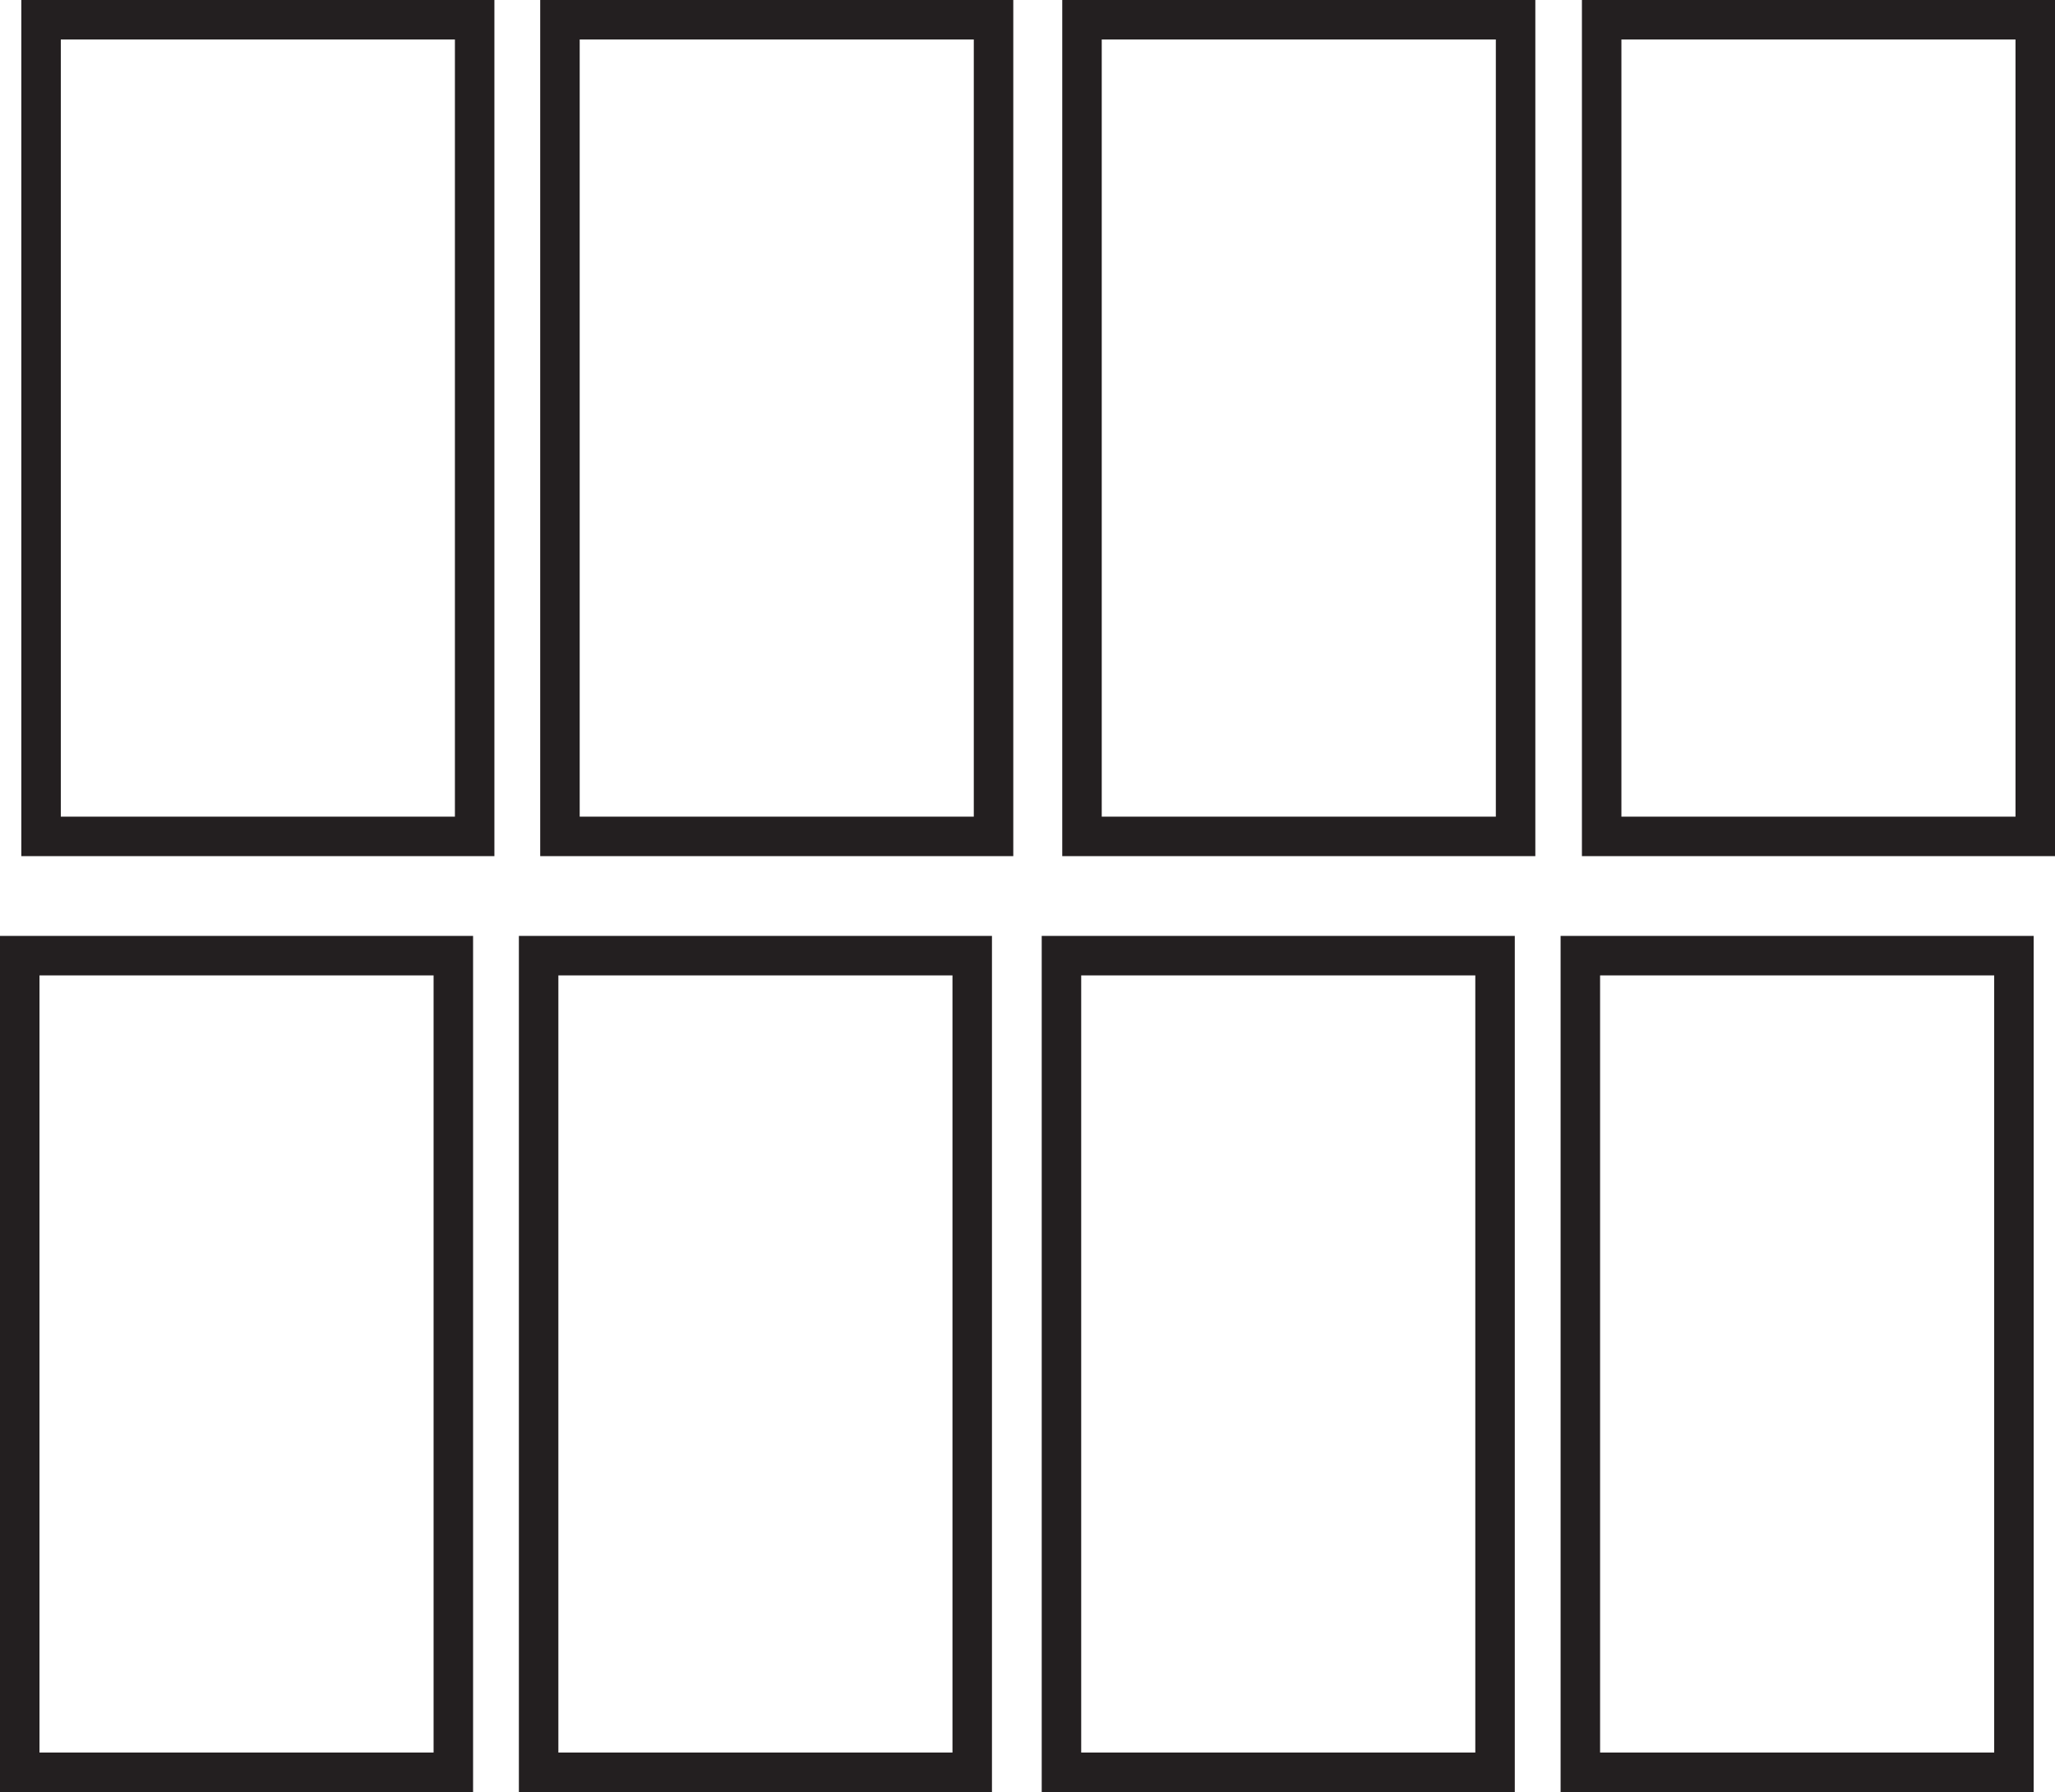
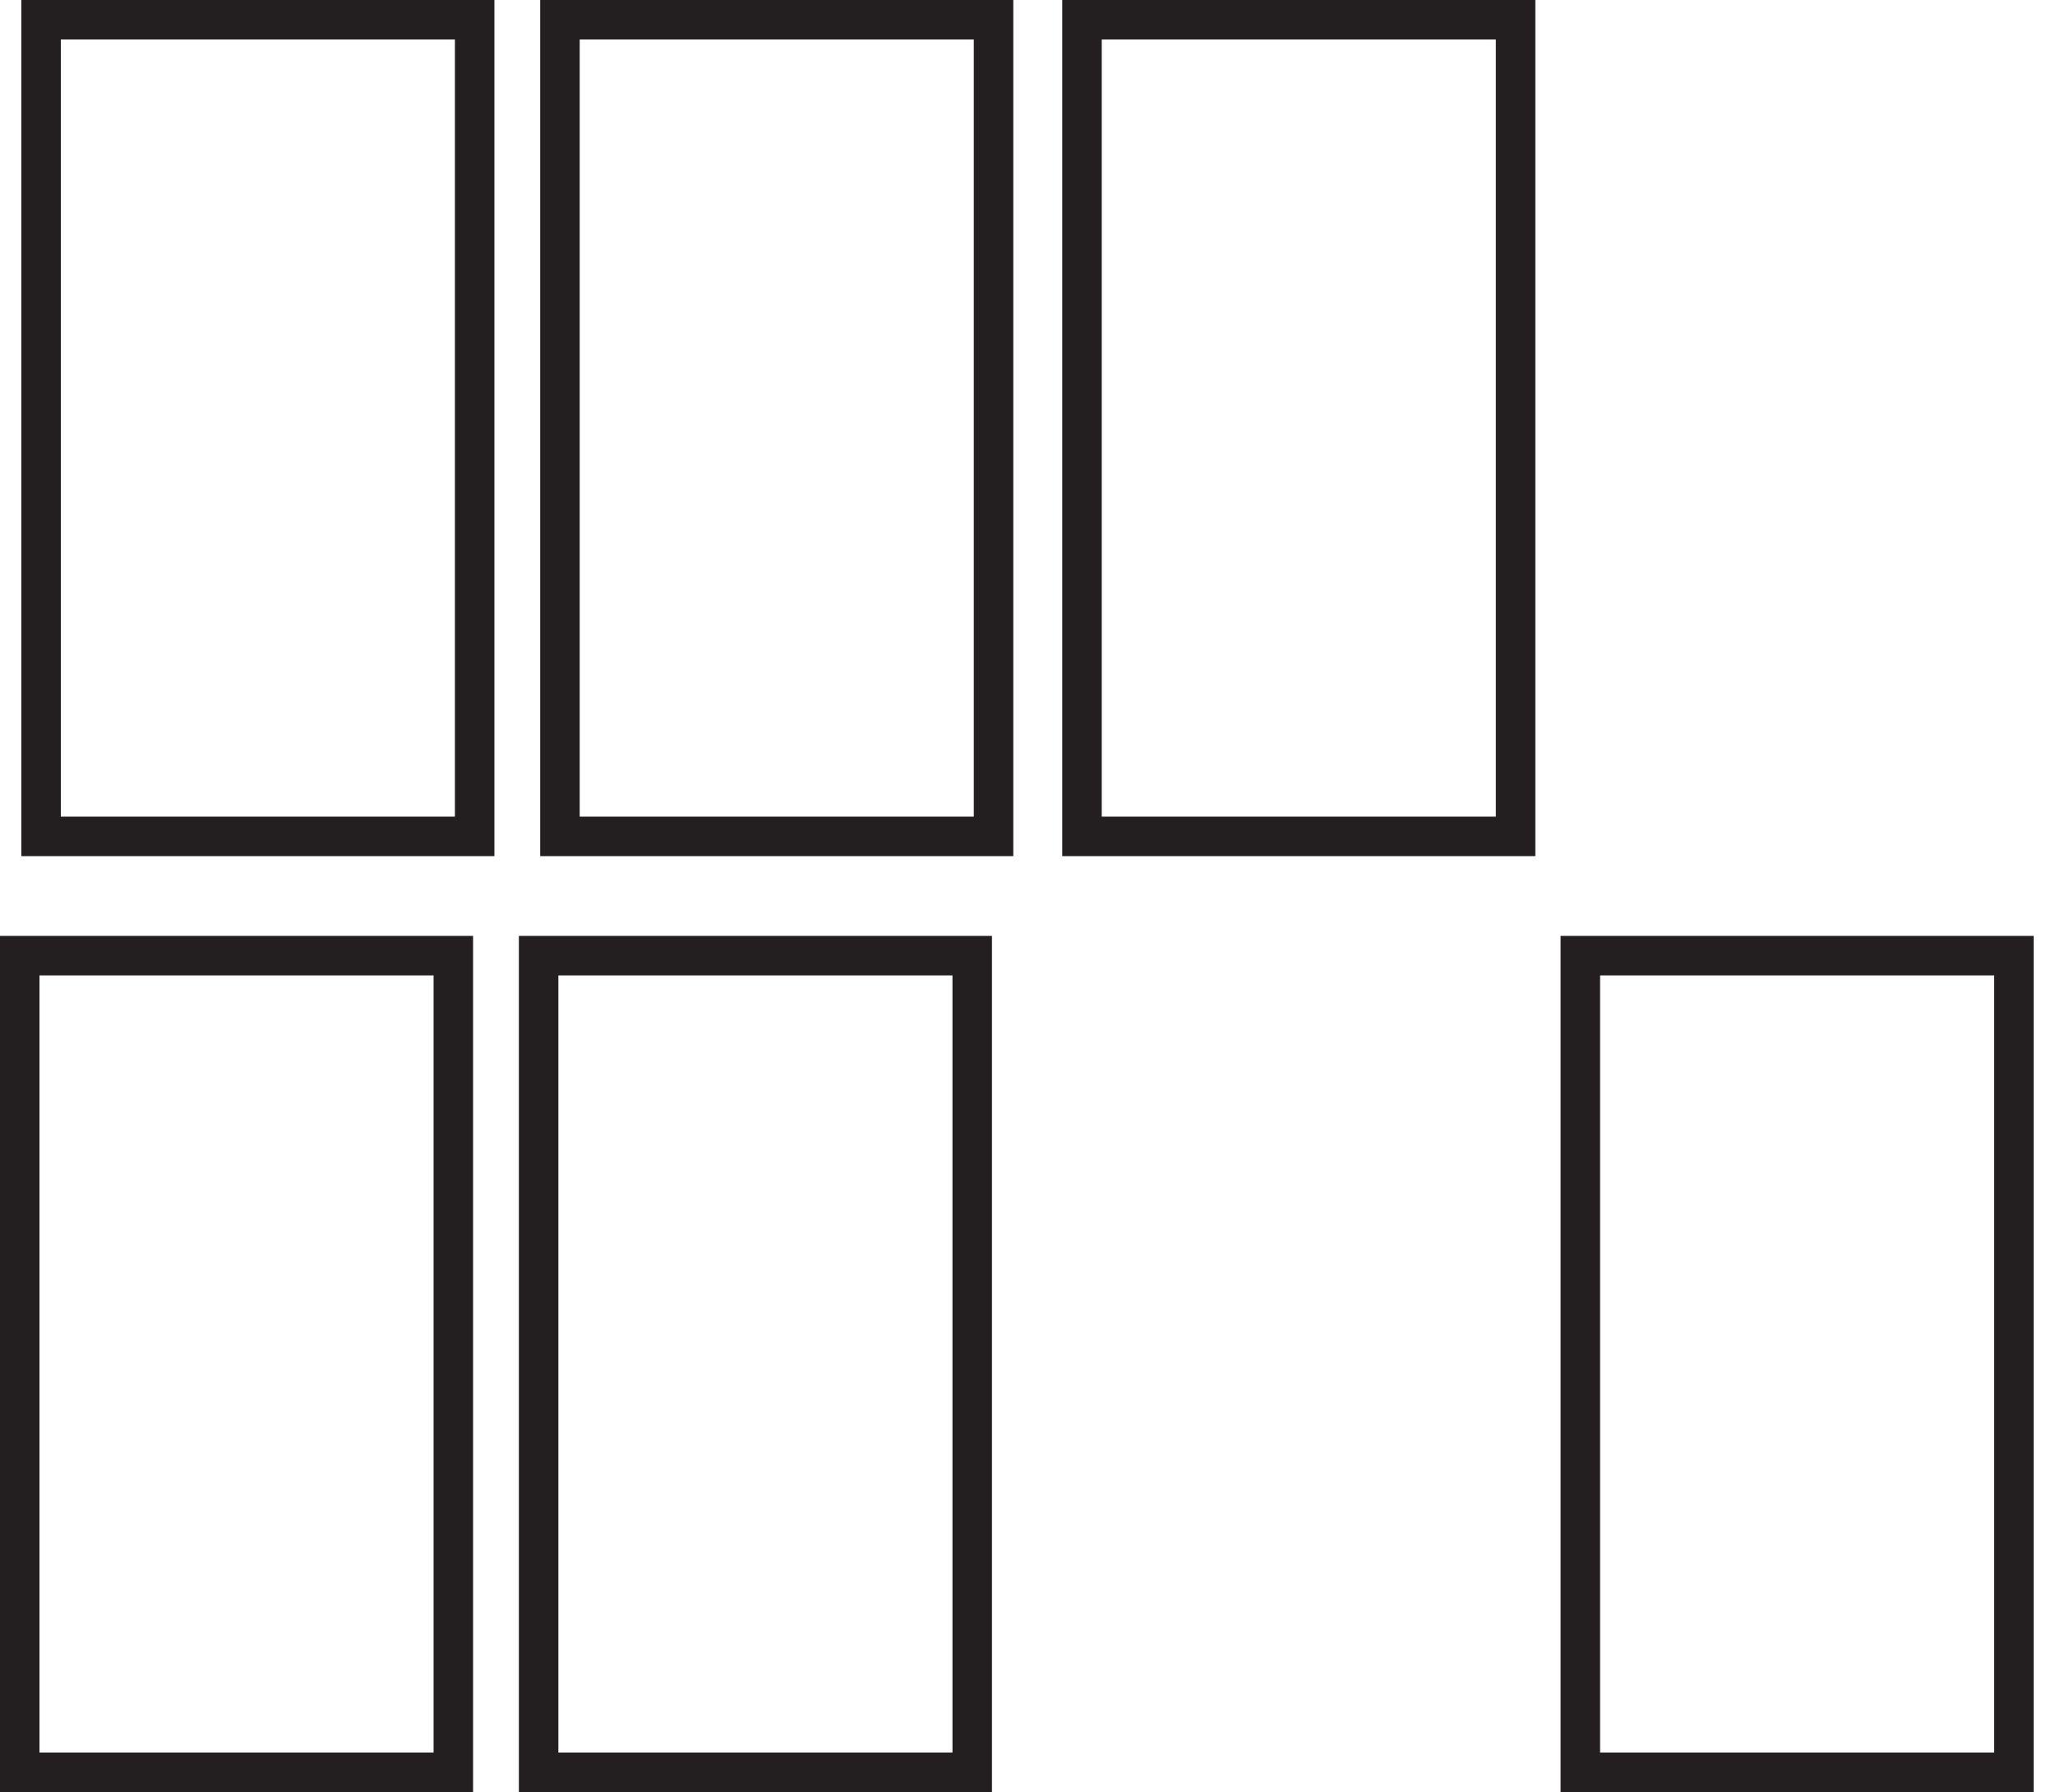
<svg xmlns="http://www.w3.org/2000/svg" id="Layer_1" data-name="Layer 1" viewBox="0 0 26.02 22.69">
  <defs>
    <style>.cls-1{fill:none;stroke:#231f20;stroke-miterlimit:10;stroke-width:0.5px;}</style>
  </defs>
  <rect class="cls-1" x="0.25" y="12.1" width="5.49" height="10.34" />
  <rect class="cls-1" x="6.82" y="12.1" width="5.49" height="10.34" />
-   <rect class="cls-1" x="13.44" y="12.1" width="5.49" height="10.34" />
  <rect class="cls-1" x="20.01" y="12.1" width="5.49" height="10.34" />
  <rect class="cls-1" x="0.52" y="0.25" width="5.49" height="10.34" />
  <rect class="cls-1" x="7.09" y="0.25" width="5.49" height="10.34" />
  <rect class="cls-1" x="13.7" y="0.25" width="5.49" height="10.34" />
-   <rect class="cls-1" x="20.28" y="0.25" width="5.49" height="10.34" />
</svg>